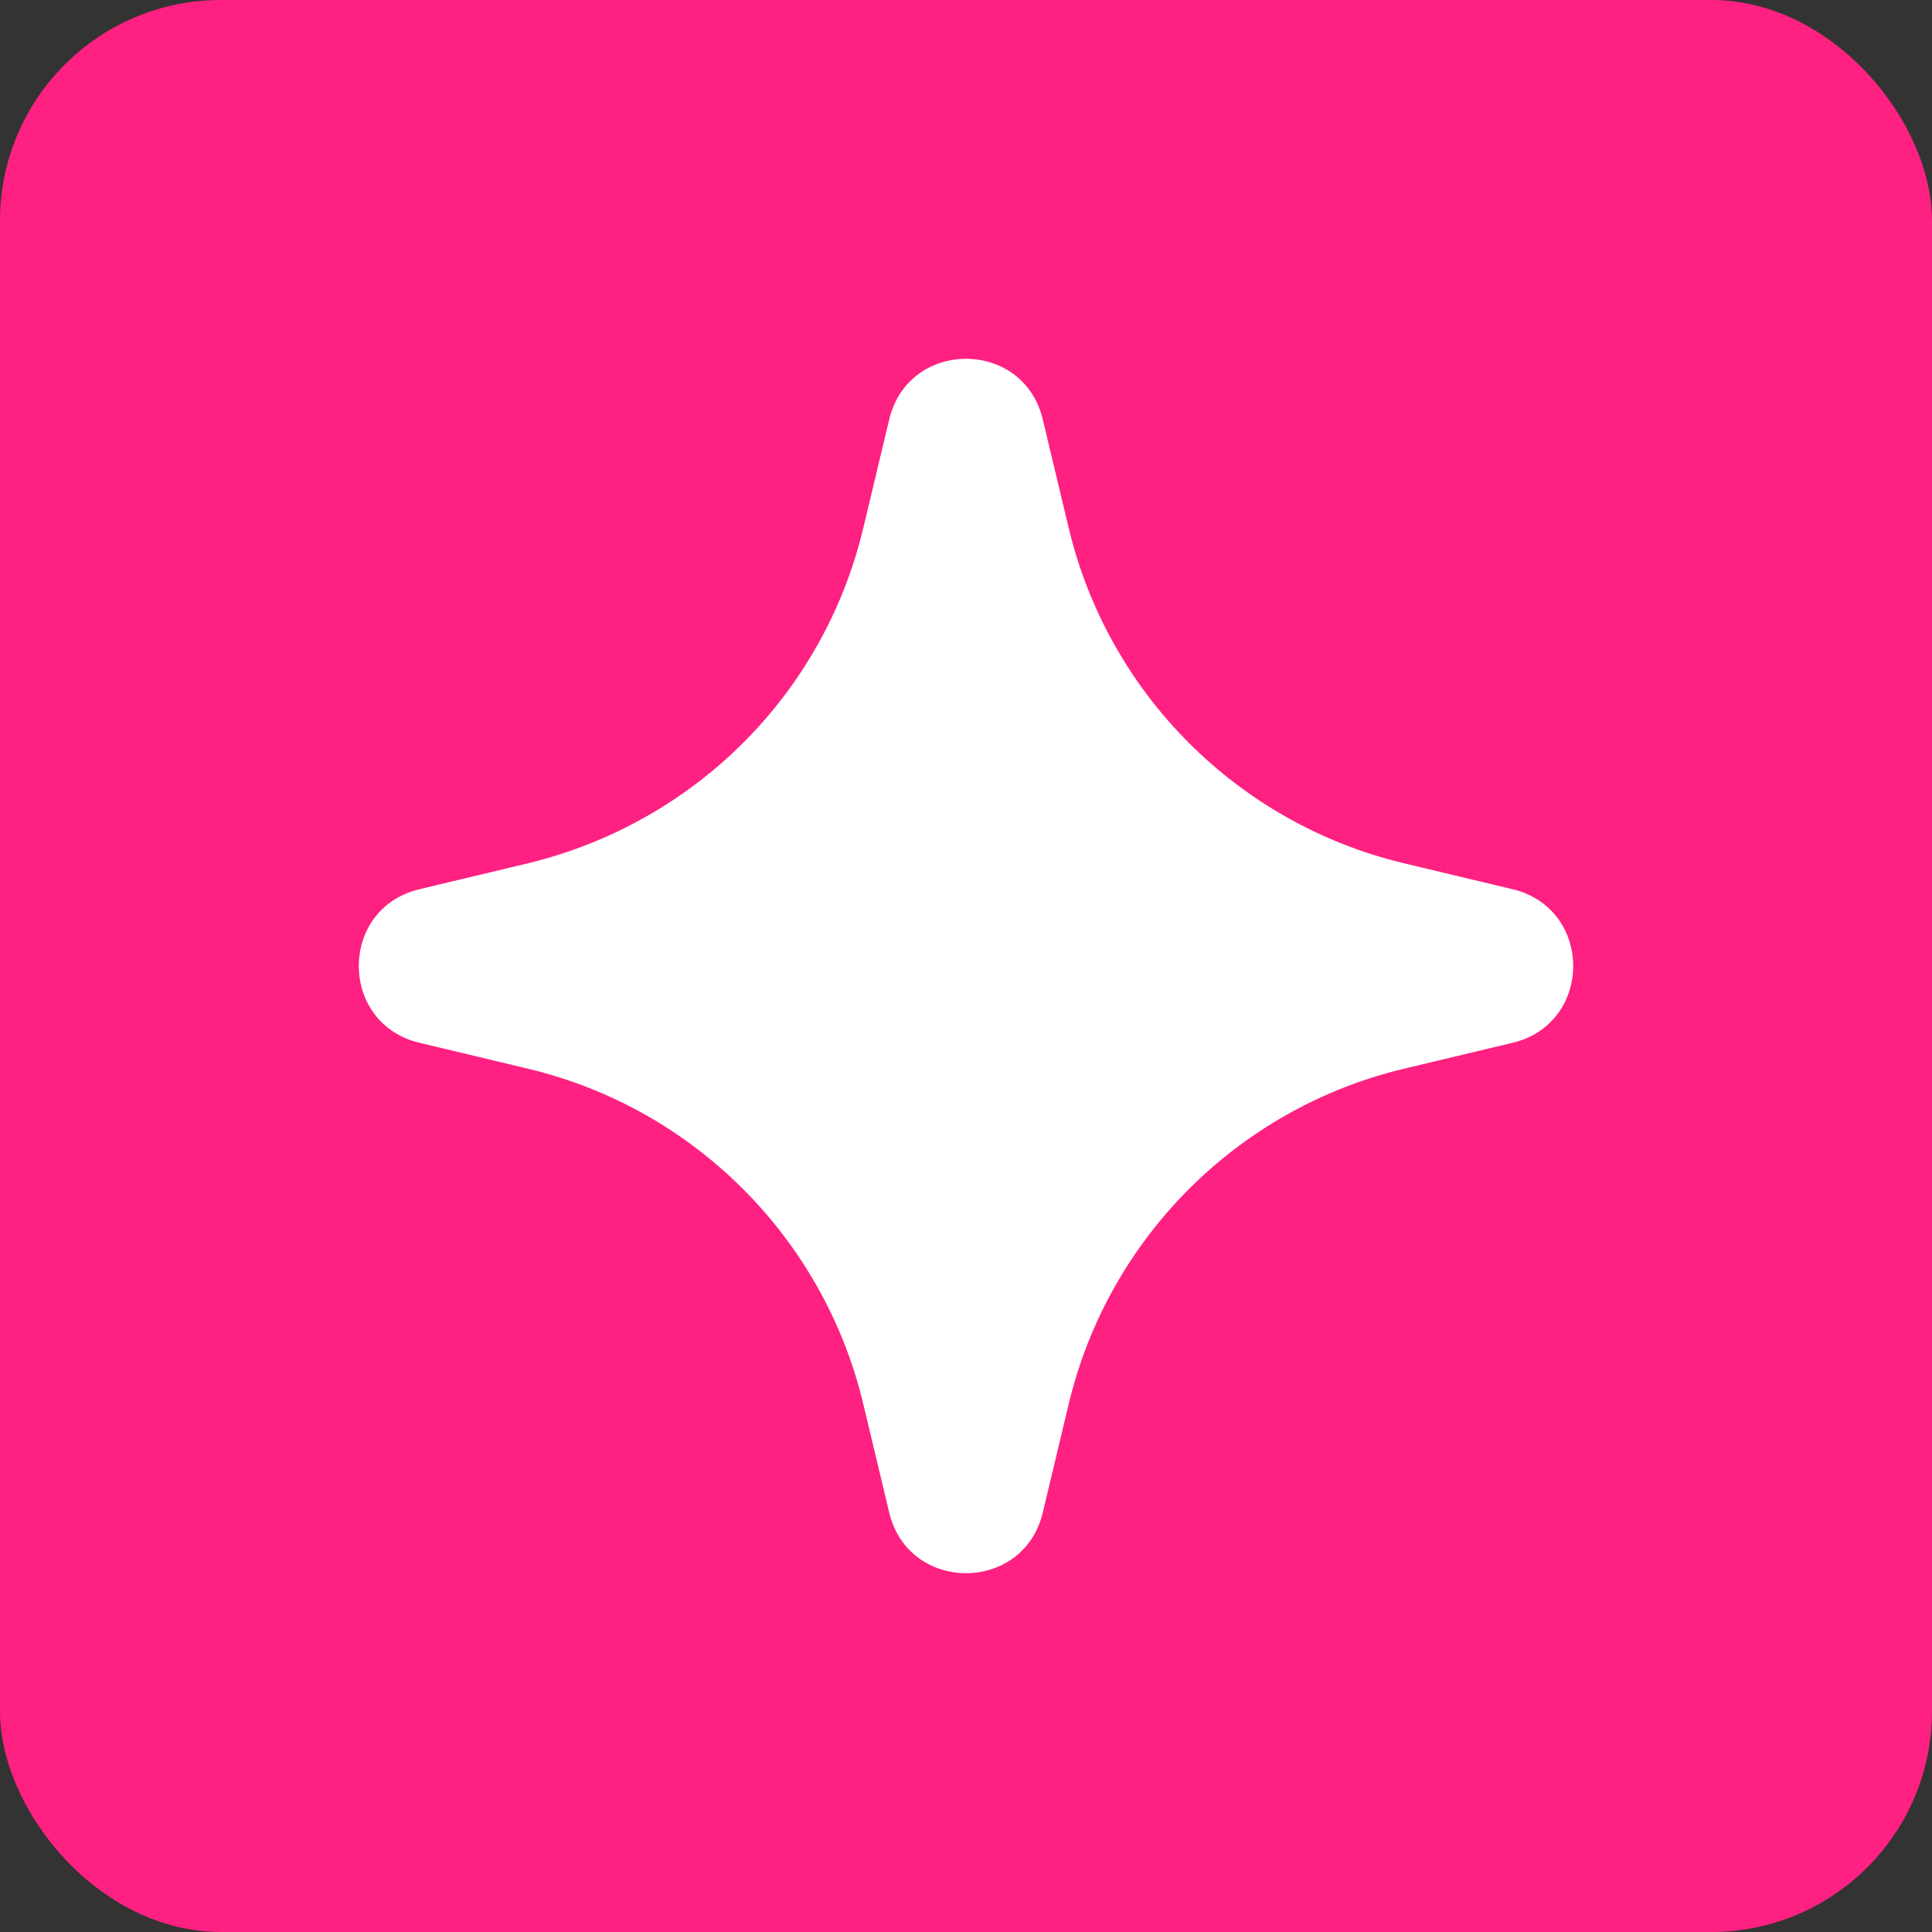
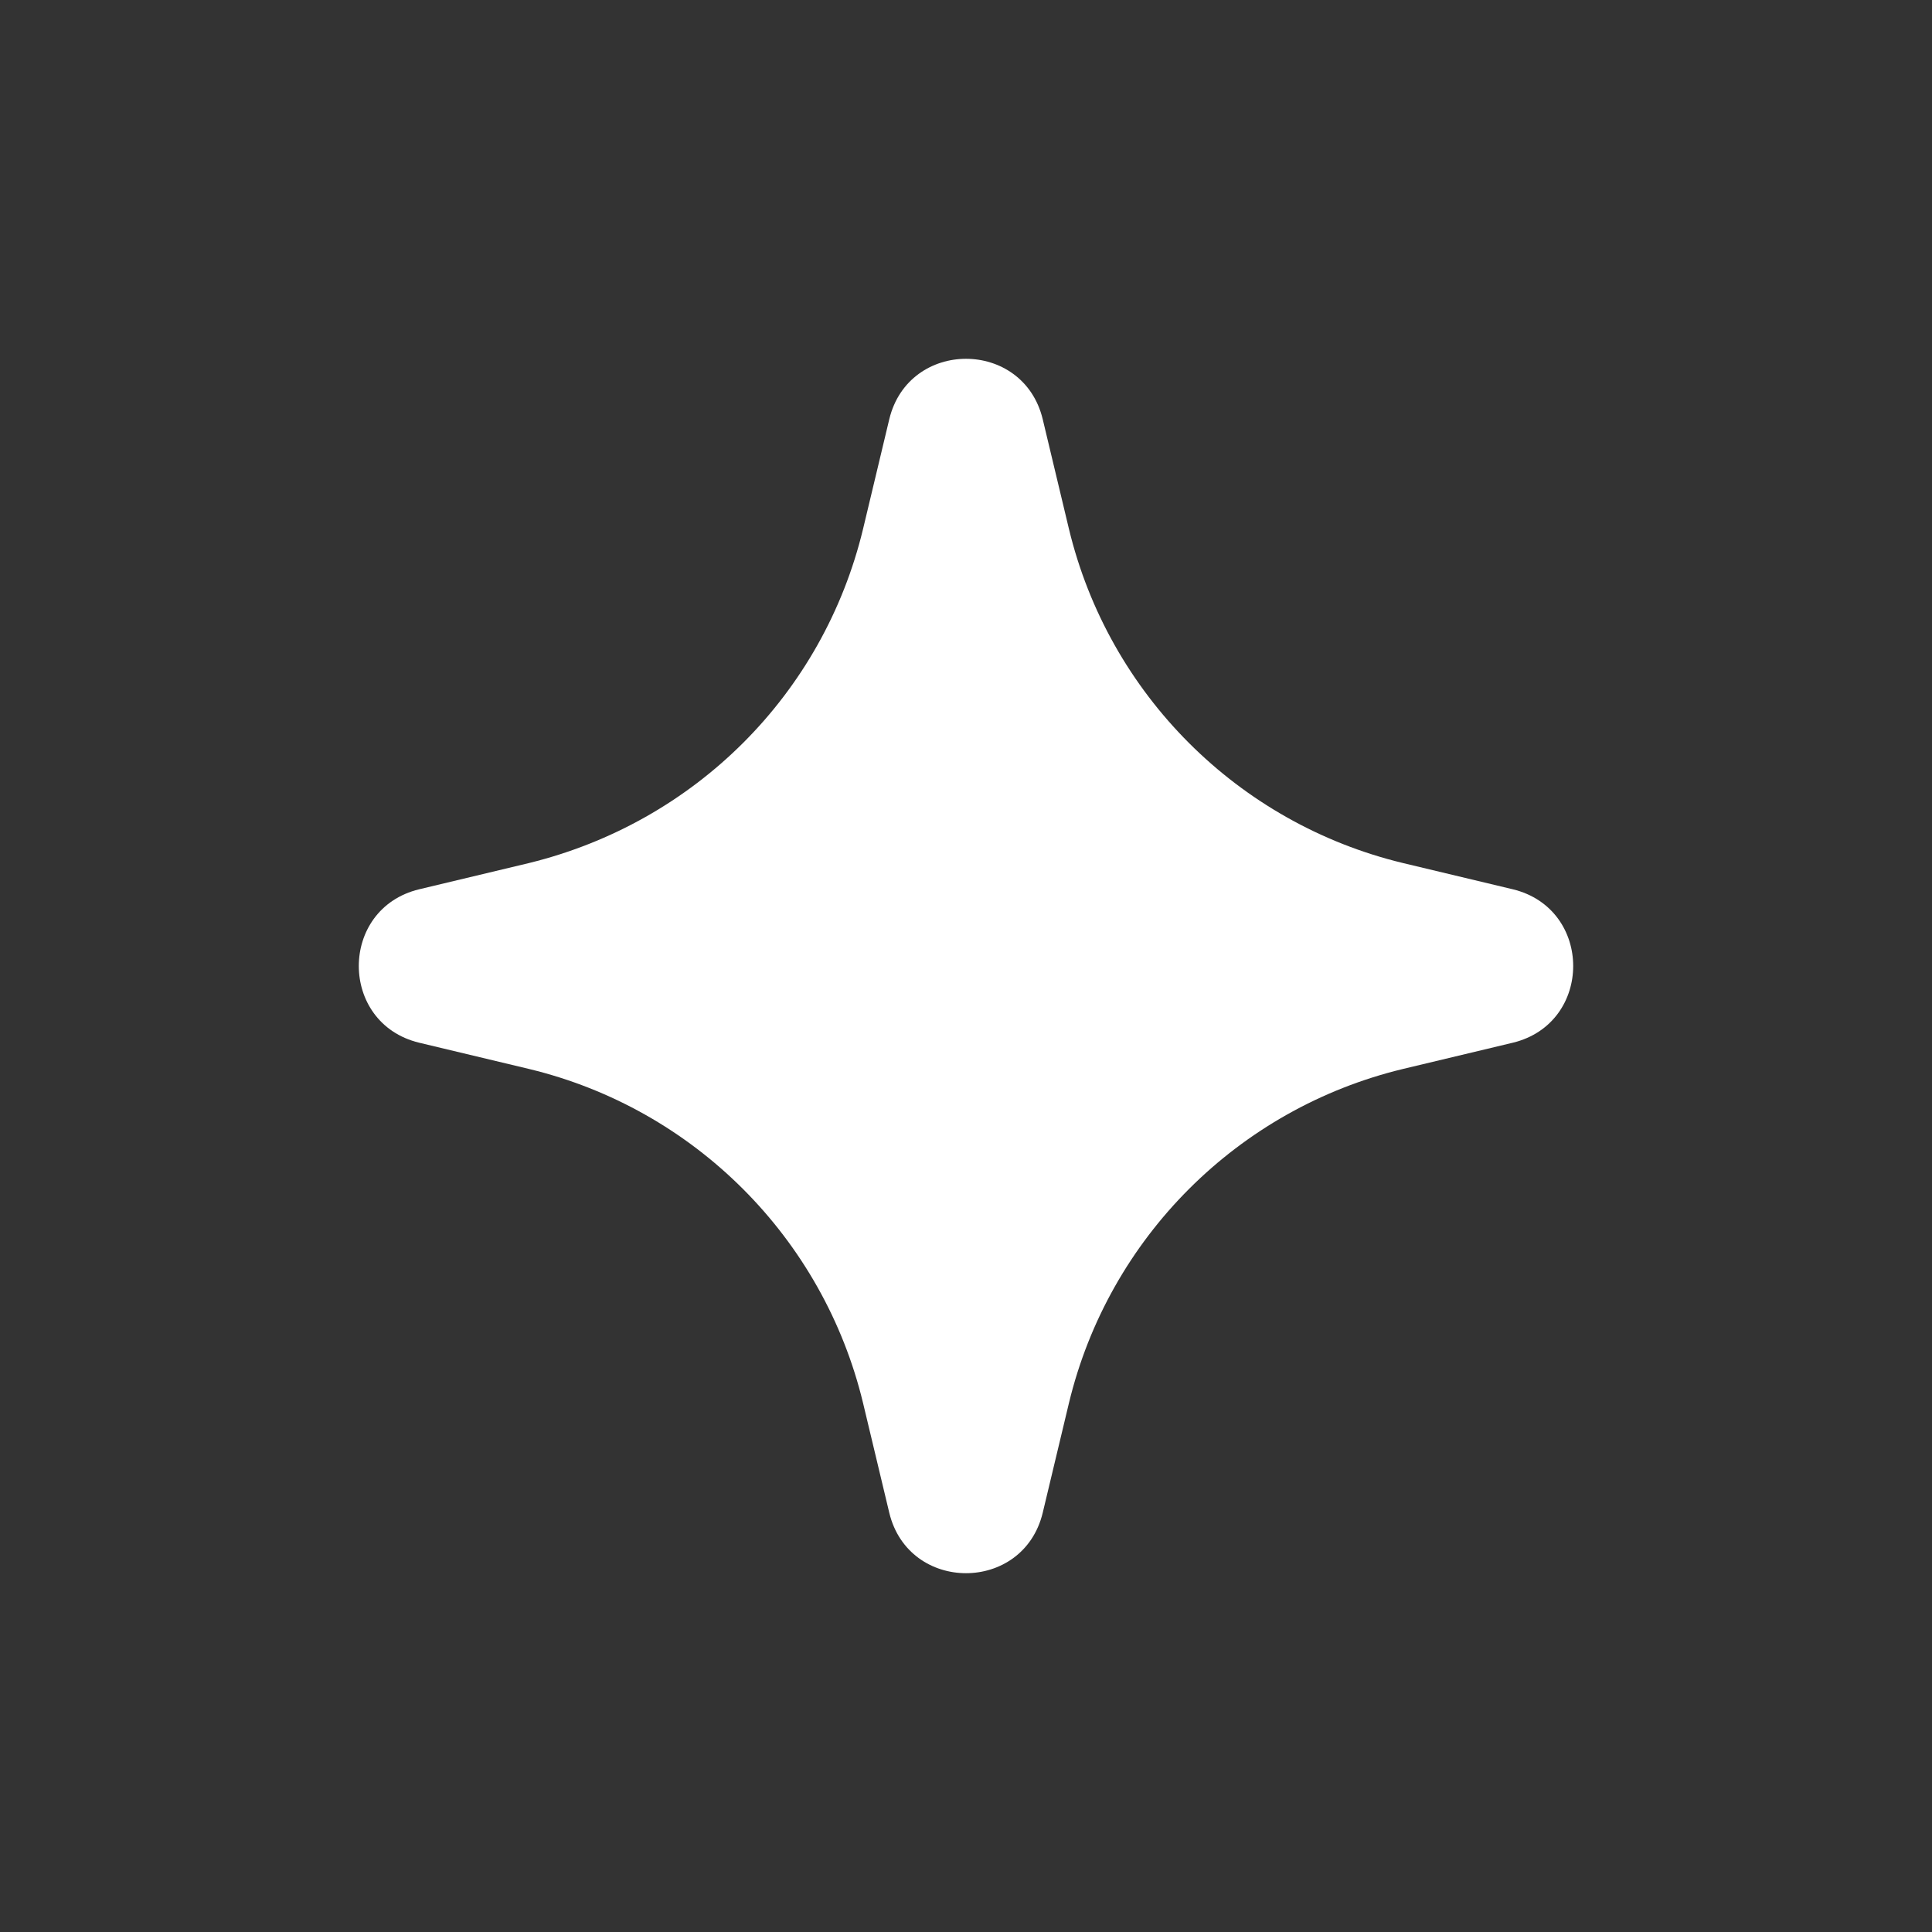
<svg xmlns="http://www.w3.org/2000/svg" width="70" height="70" viewBox="0 0 70 70" fill="none">
  <rect x="0" y="0" width="70" height="70" fill="#333333" stroke="none" />
-   <rect width="70" height="70" rx="8" fill="#FE2181" />
  <path d="M31.27 19.166L32.22 15.19C32.924 12.27 37.076 12.27 37.78 15.19L38.73 19.166C40.172 25.148 44.852 29.828 50.834 31.27L54.81 32.22C57.73 32.924 57.73 37.076 54.81 37.78L50.834 38.73C44.852 40.172 40.172 44.852 38.73 50.834L37.78 54.81C37.076 57.73 32.924 57.73 32.22 54.81L31.27 50.834C29.828 44.852 25.148 40.172 19.166 38.73L15.19 37.78C12.27 37.076 12.27 32.924 15.19 32.22L19.166 31.27C25.183 29.793 29.828 25.148 31.27 19.166Z" fill="white" />
</svg>